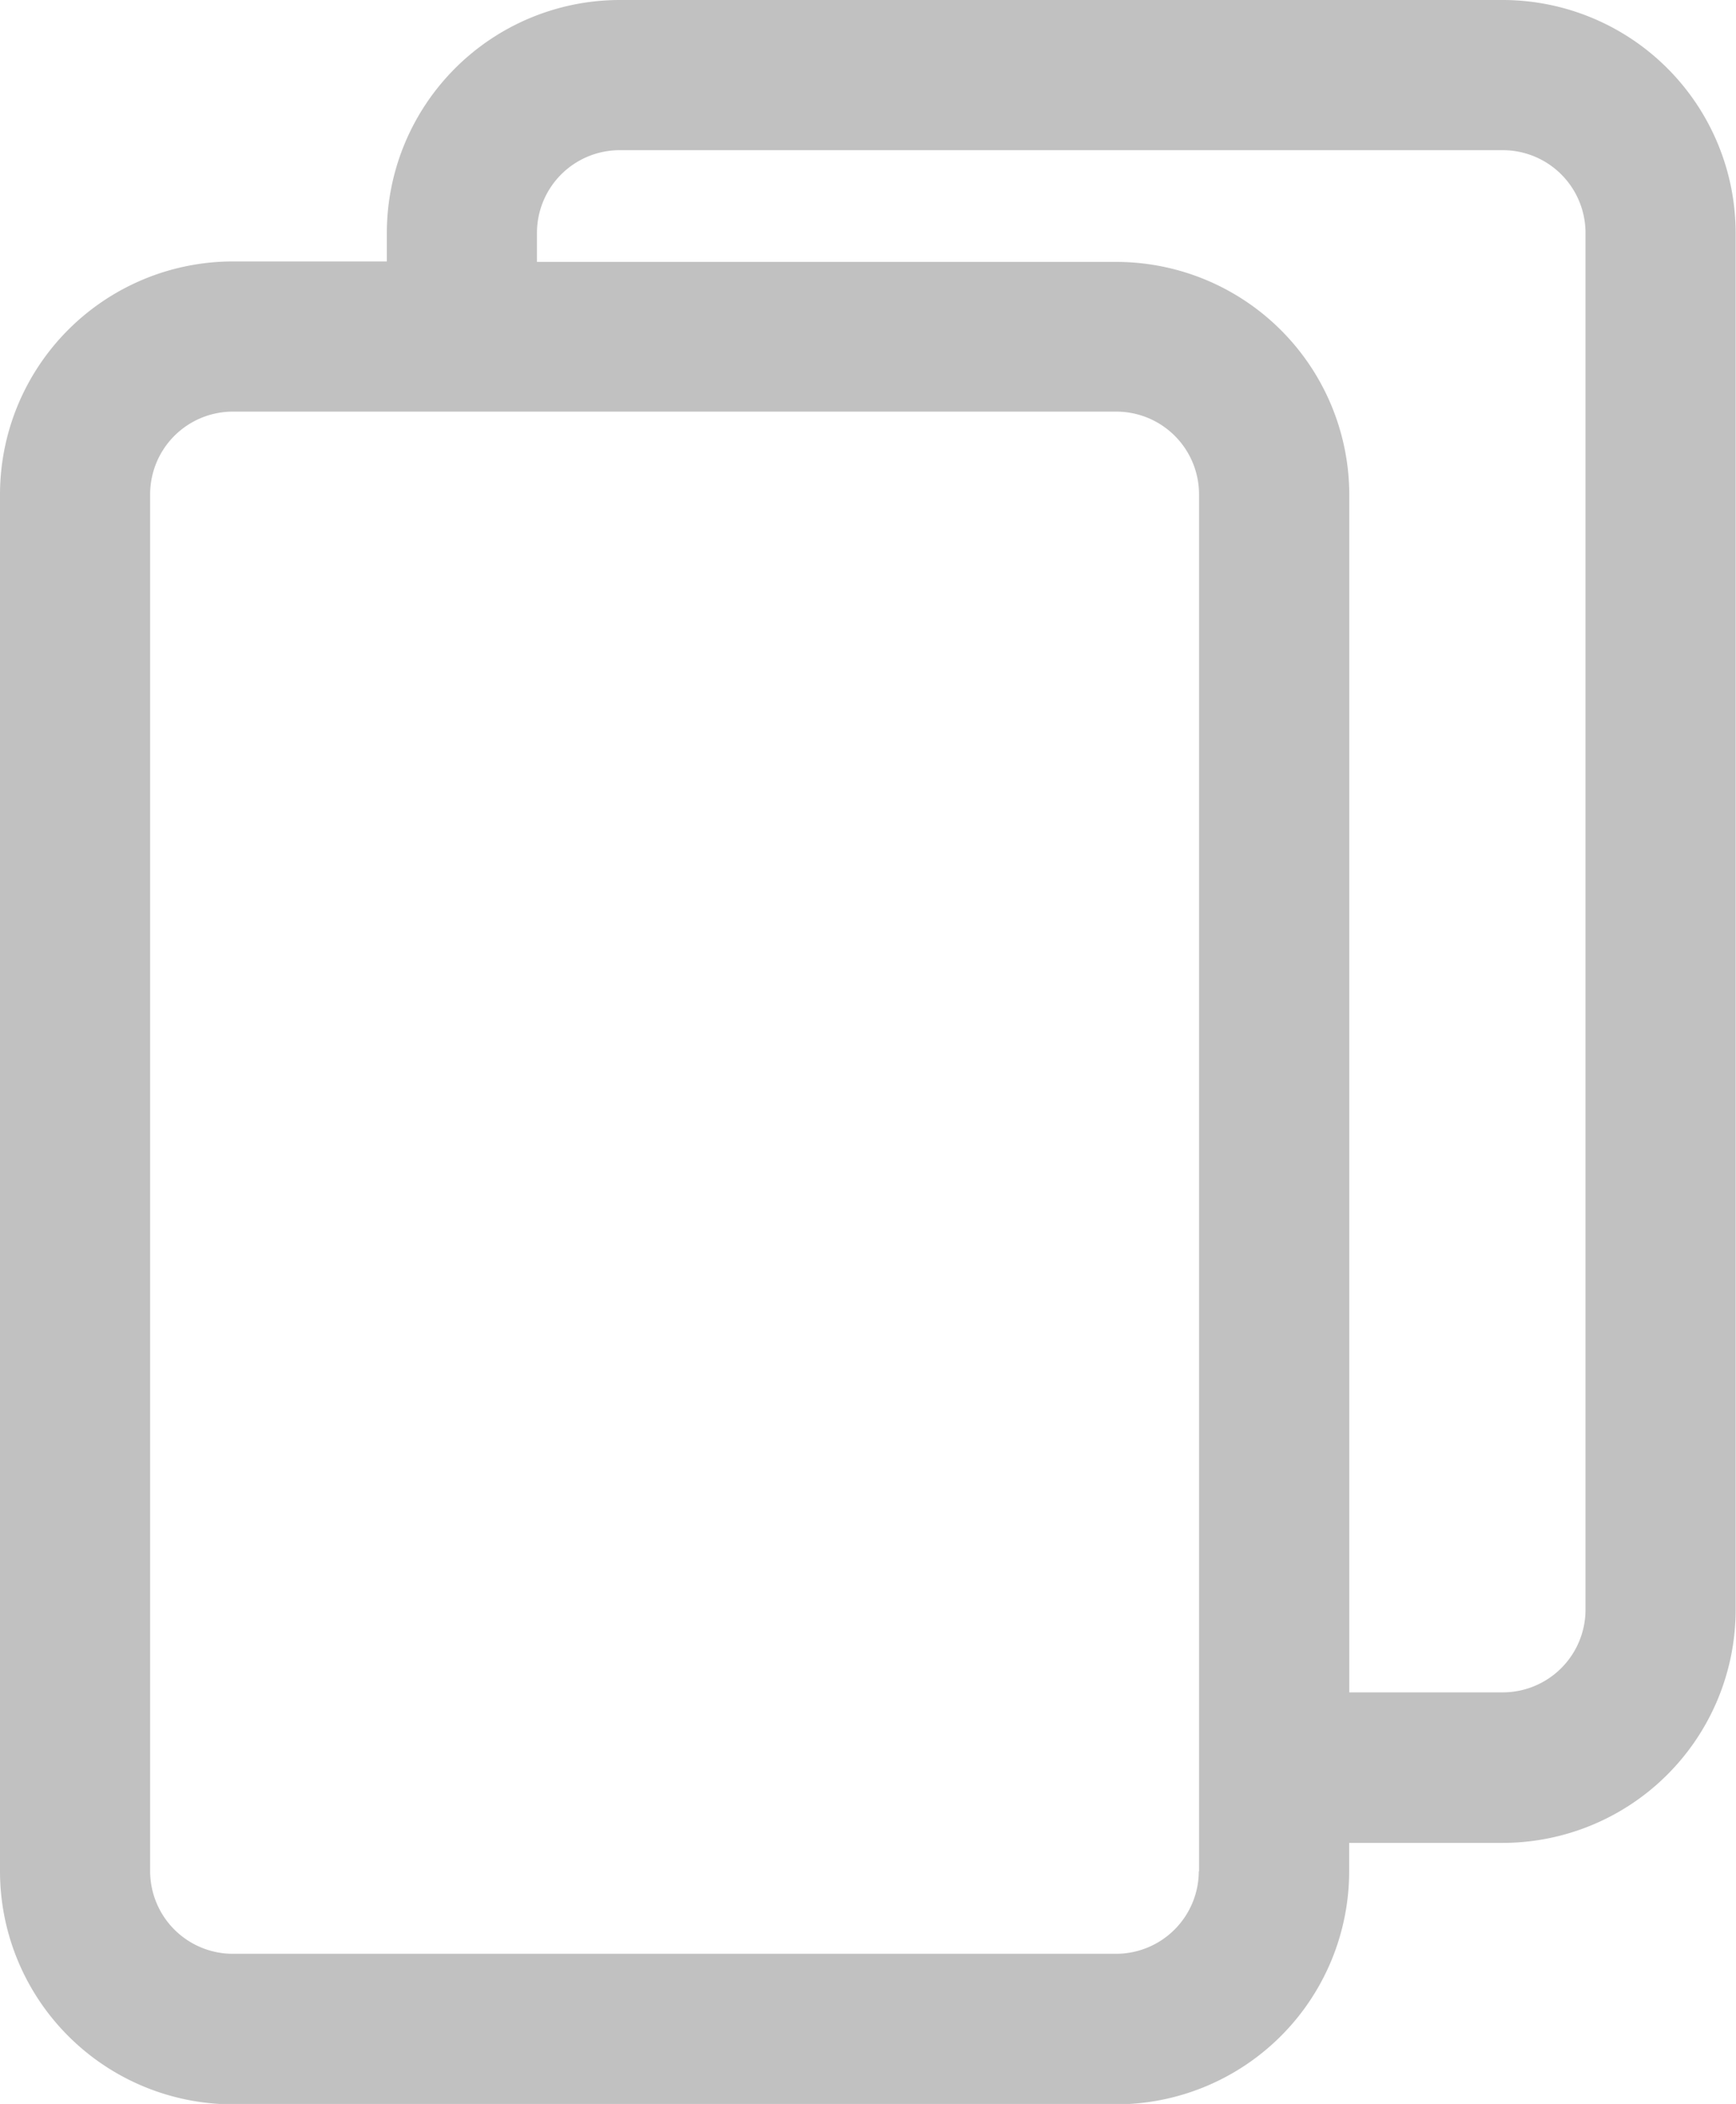
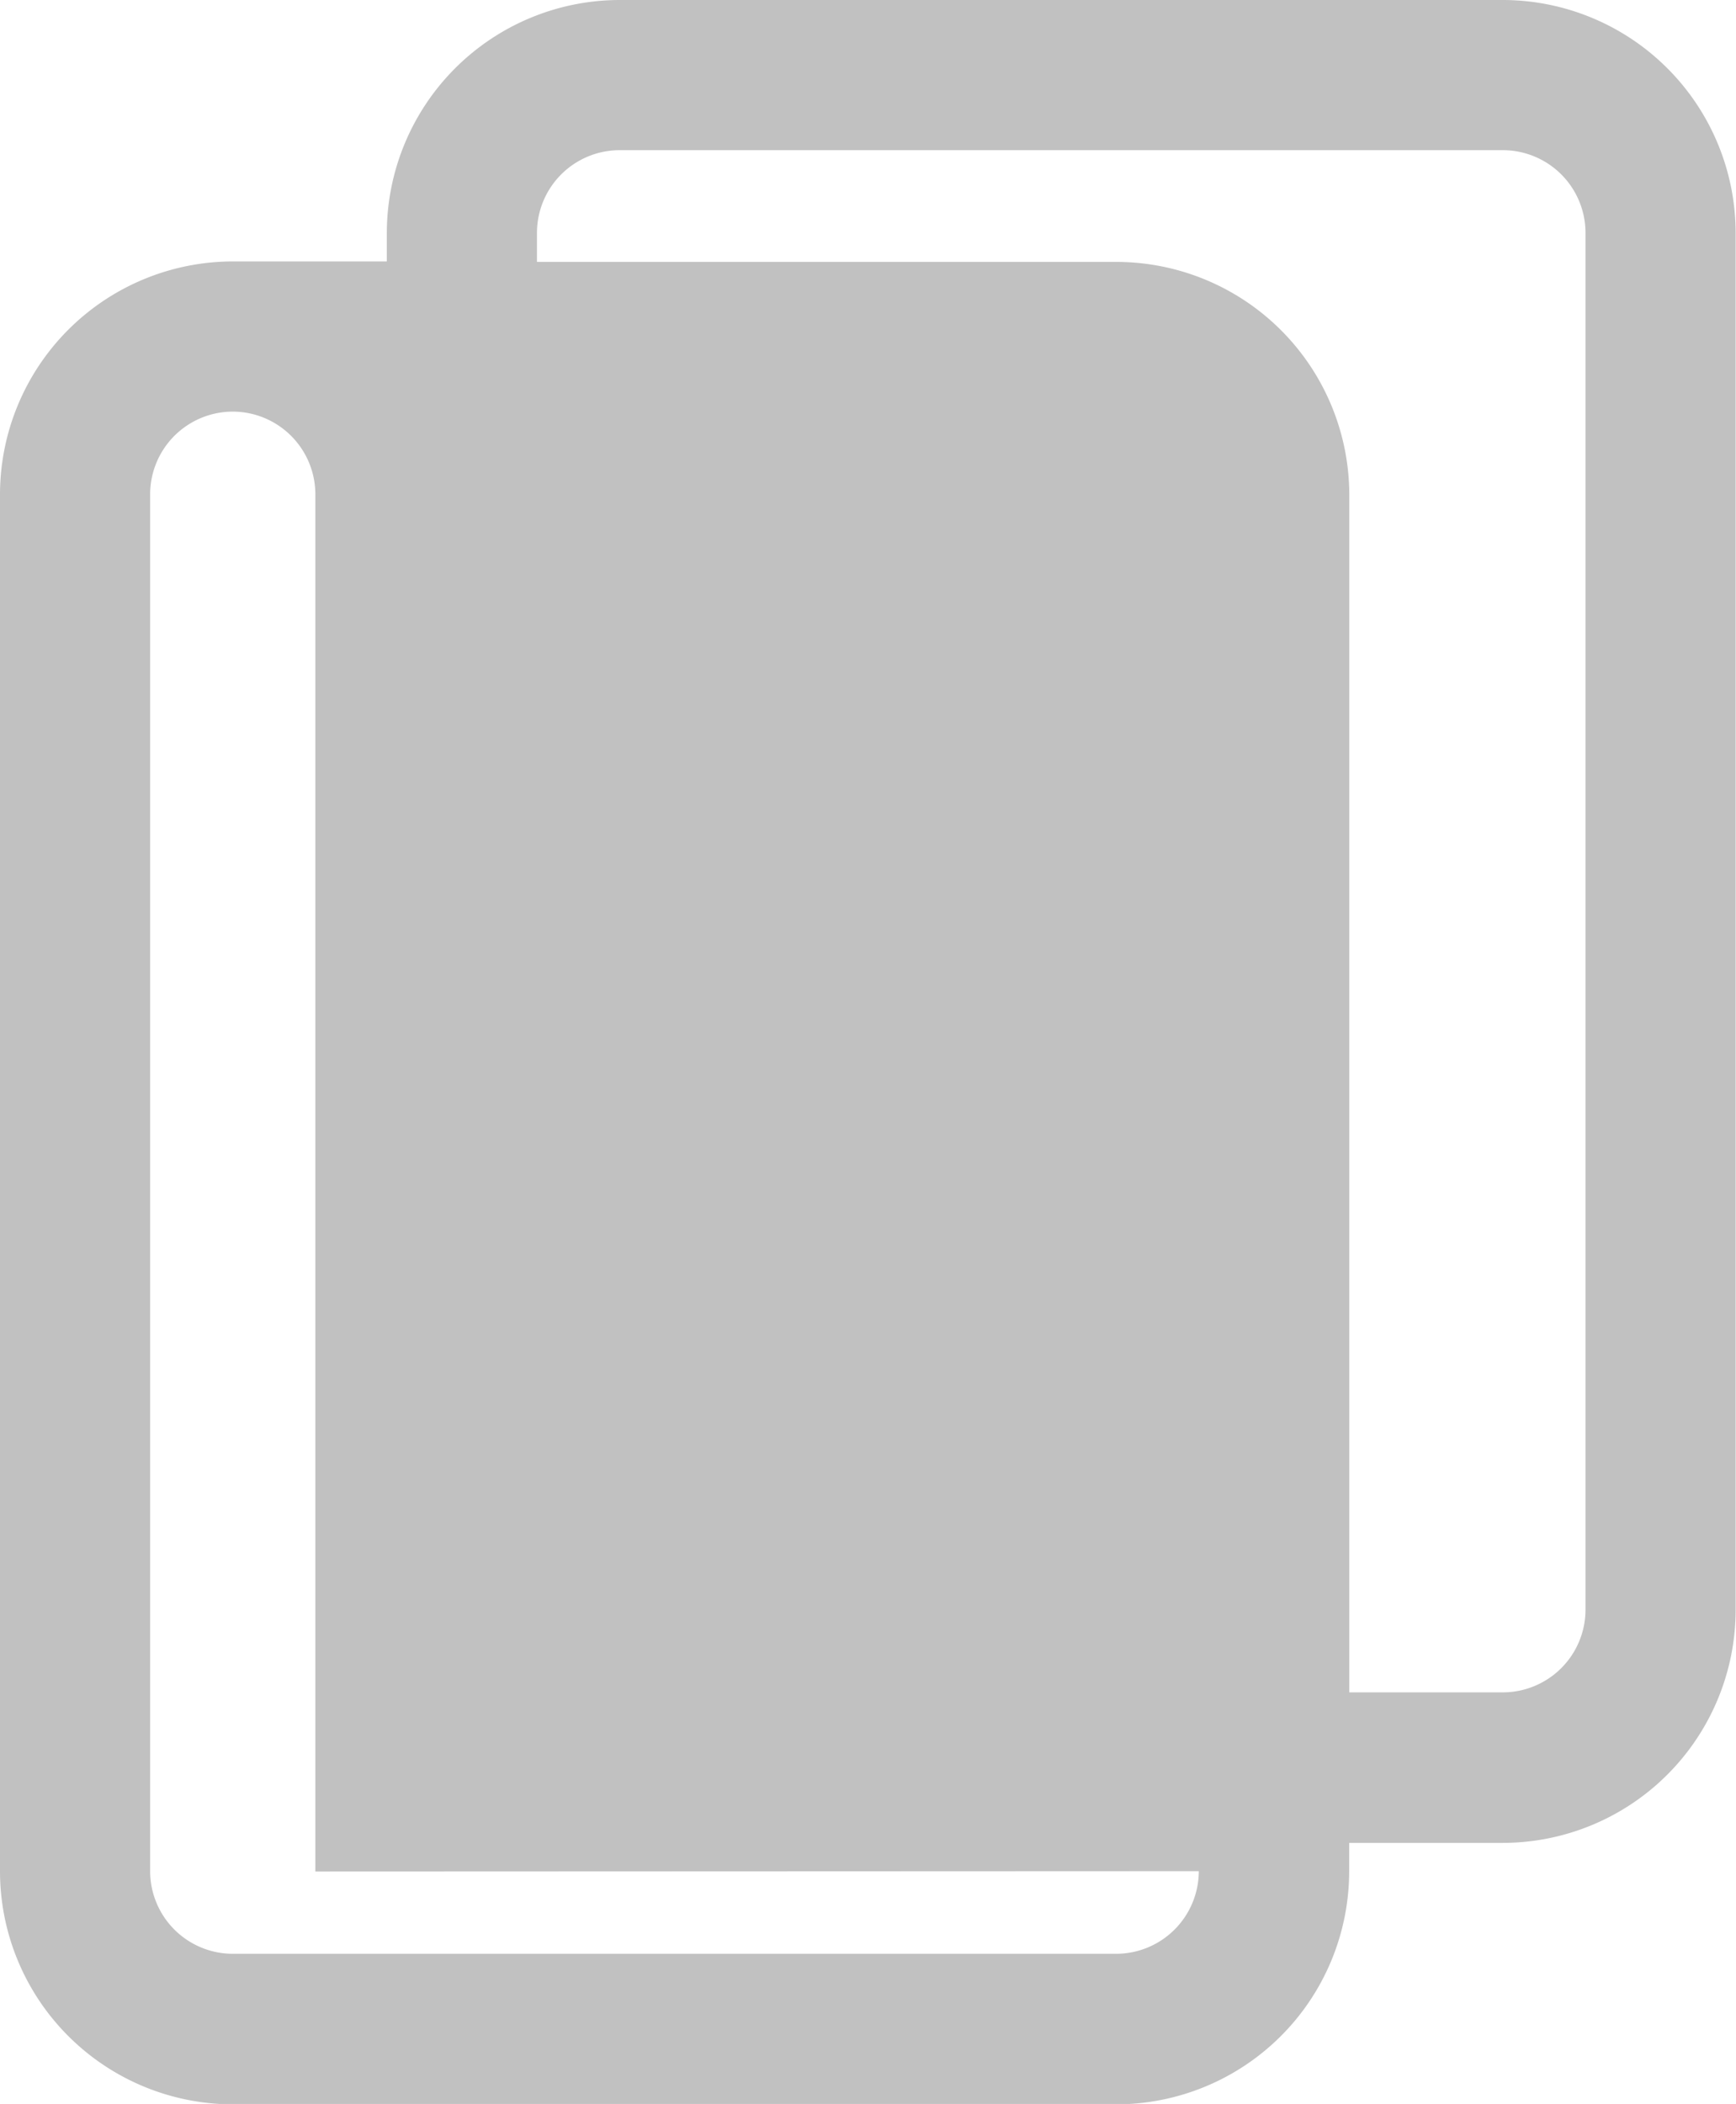
<svg xmlns="http://www.w3.org/2000/svg" width="14.5" height="17.568" viewBox="0 0 14.5 17.568">
  <g id="copy" transform="translate(-18.347)">
-     <path id="Path_726" data-name="Path 726" d="M30.9,0H23.522a1.947,1.947,0,0,0-1.944,1.944v.239H20.291a1.947,1.947,0,0,0-1.944,1.944v11.5a1.947,1.947,0,0,0,1.944,1.944h7.381a1.947,1.947,0,0,0,1.944-1.944v-.239H30.9a1.947,1.947,0,0,0,1.944-1.944V1.944A1.947,1.947,0,0,0,30.9,0Zm-2.54,15.624a.691.691,0,0,1-.69.69H20.291a.691.691,0,0,1-.69-.69V4.127a.691.691,0,0,1,.69-.69h7.381a.691.691,0,0,1,.69.69v11.5Zm3.23-2.183a.691.691,0,0,1-.69.69H29.617v-10a1.947,1.947,0,0,0-1.944-1.944H22.832V1.944a.691.691,0,0,1,.69-.69H30.9a.691.691,0,0,1,.69.69Z" fill="#c1c1c1" />
+     <path id="Path_726" data-name="Path 726" d="M30.9,0H23.522a1.947,1.947,0,0,0-1.944,1.944v.239H20.291a1.947,1.947,0,0,0-1.944,1.944v11.5a1.947,1.947,0,0,0,1.944,1.944h7.381a1.947,1.947,0,0,0,1.944-1.944v-.239H30.9a1.947,1.947,0,0,0,1.944-1.944V1.944A1.947,1.947,0,0,0,30.9,0Zm-2.54,15.624a.691.691,0,0,1-.69.69H20.291a.691.691,0,0,1-.69-.69V4.127a.691.691,0,0,1,.69-.69a.691.691,0,0,1,.69.69v11.5Zm3.23-2.183a.691.691,0,0,1-.69.69H29.617v-10a1.947,1.947,0,0,0-1.944-1.944H22.832V1.944a.691.691,0,0,1,.69-.69H30.9a.691.691,0,0,1,.69.69Z" fill="#c1c1c1" />
  </g>
</svg>